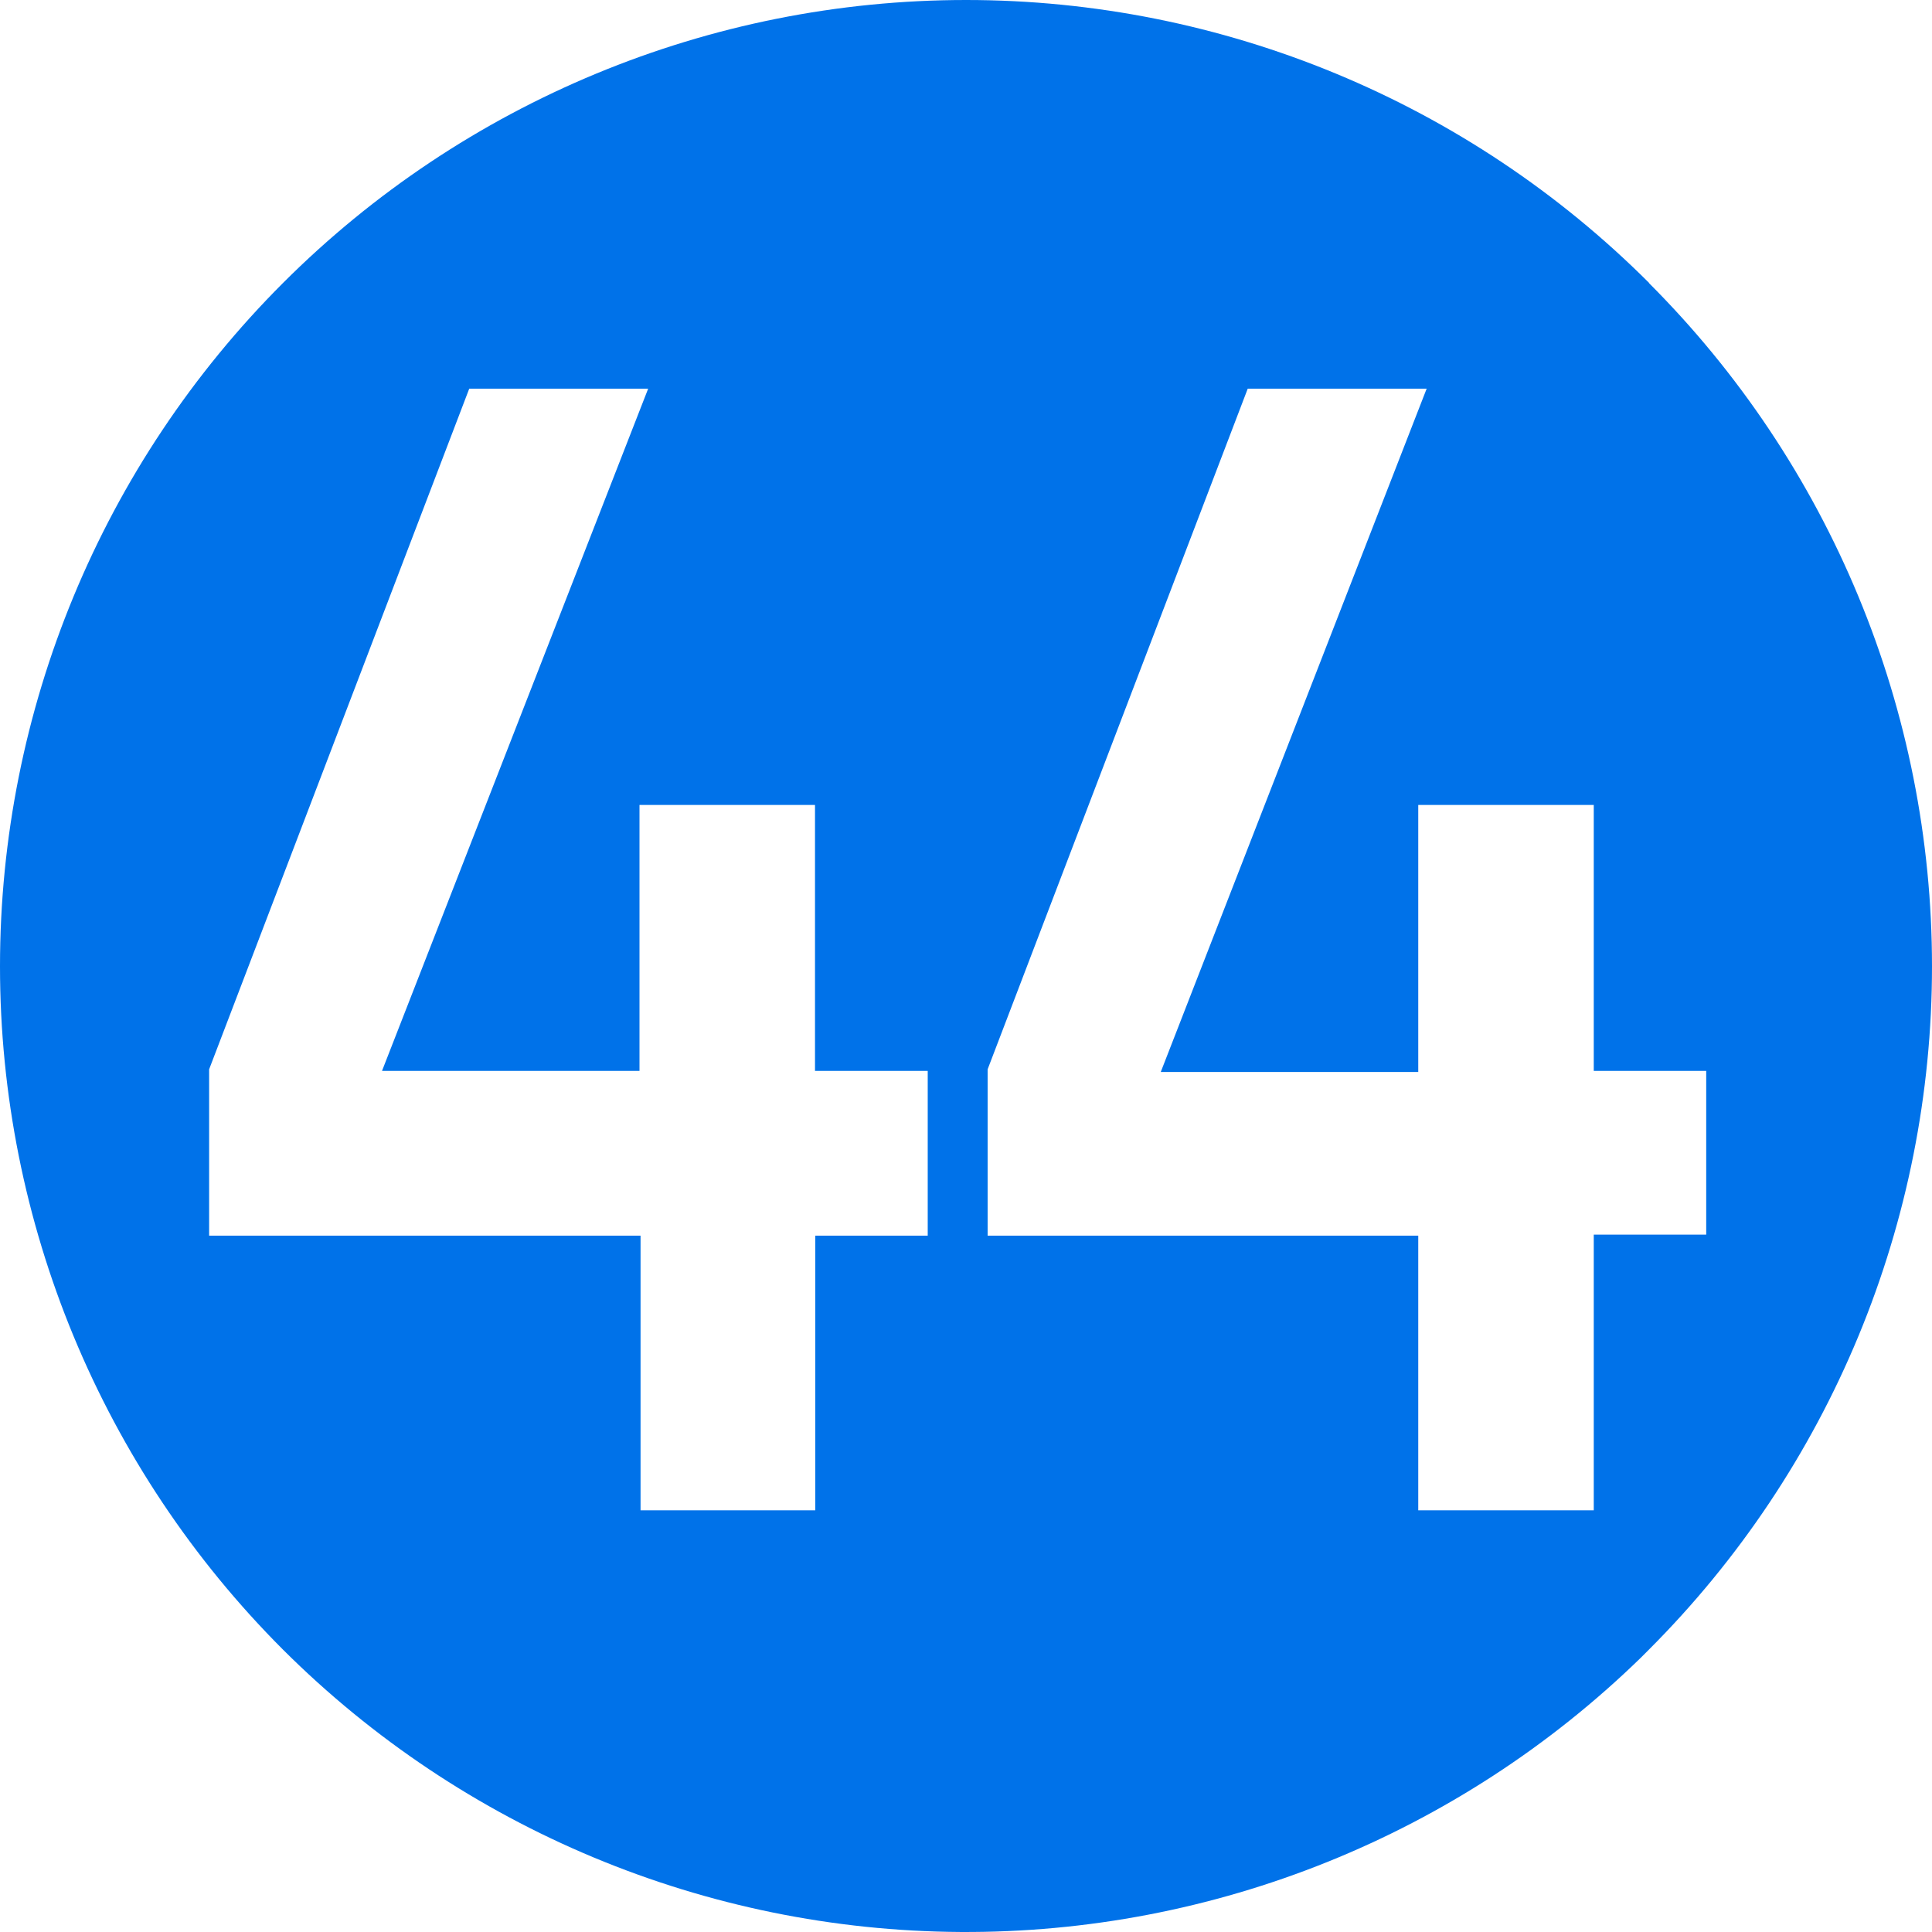
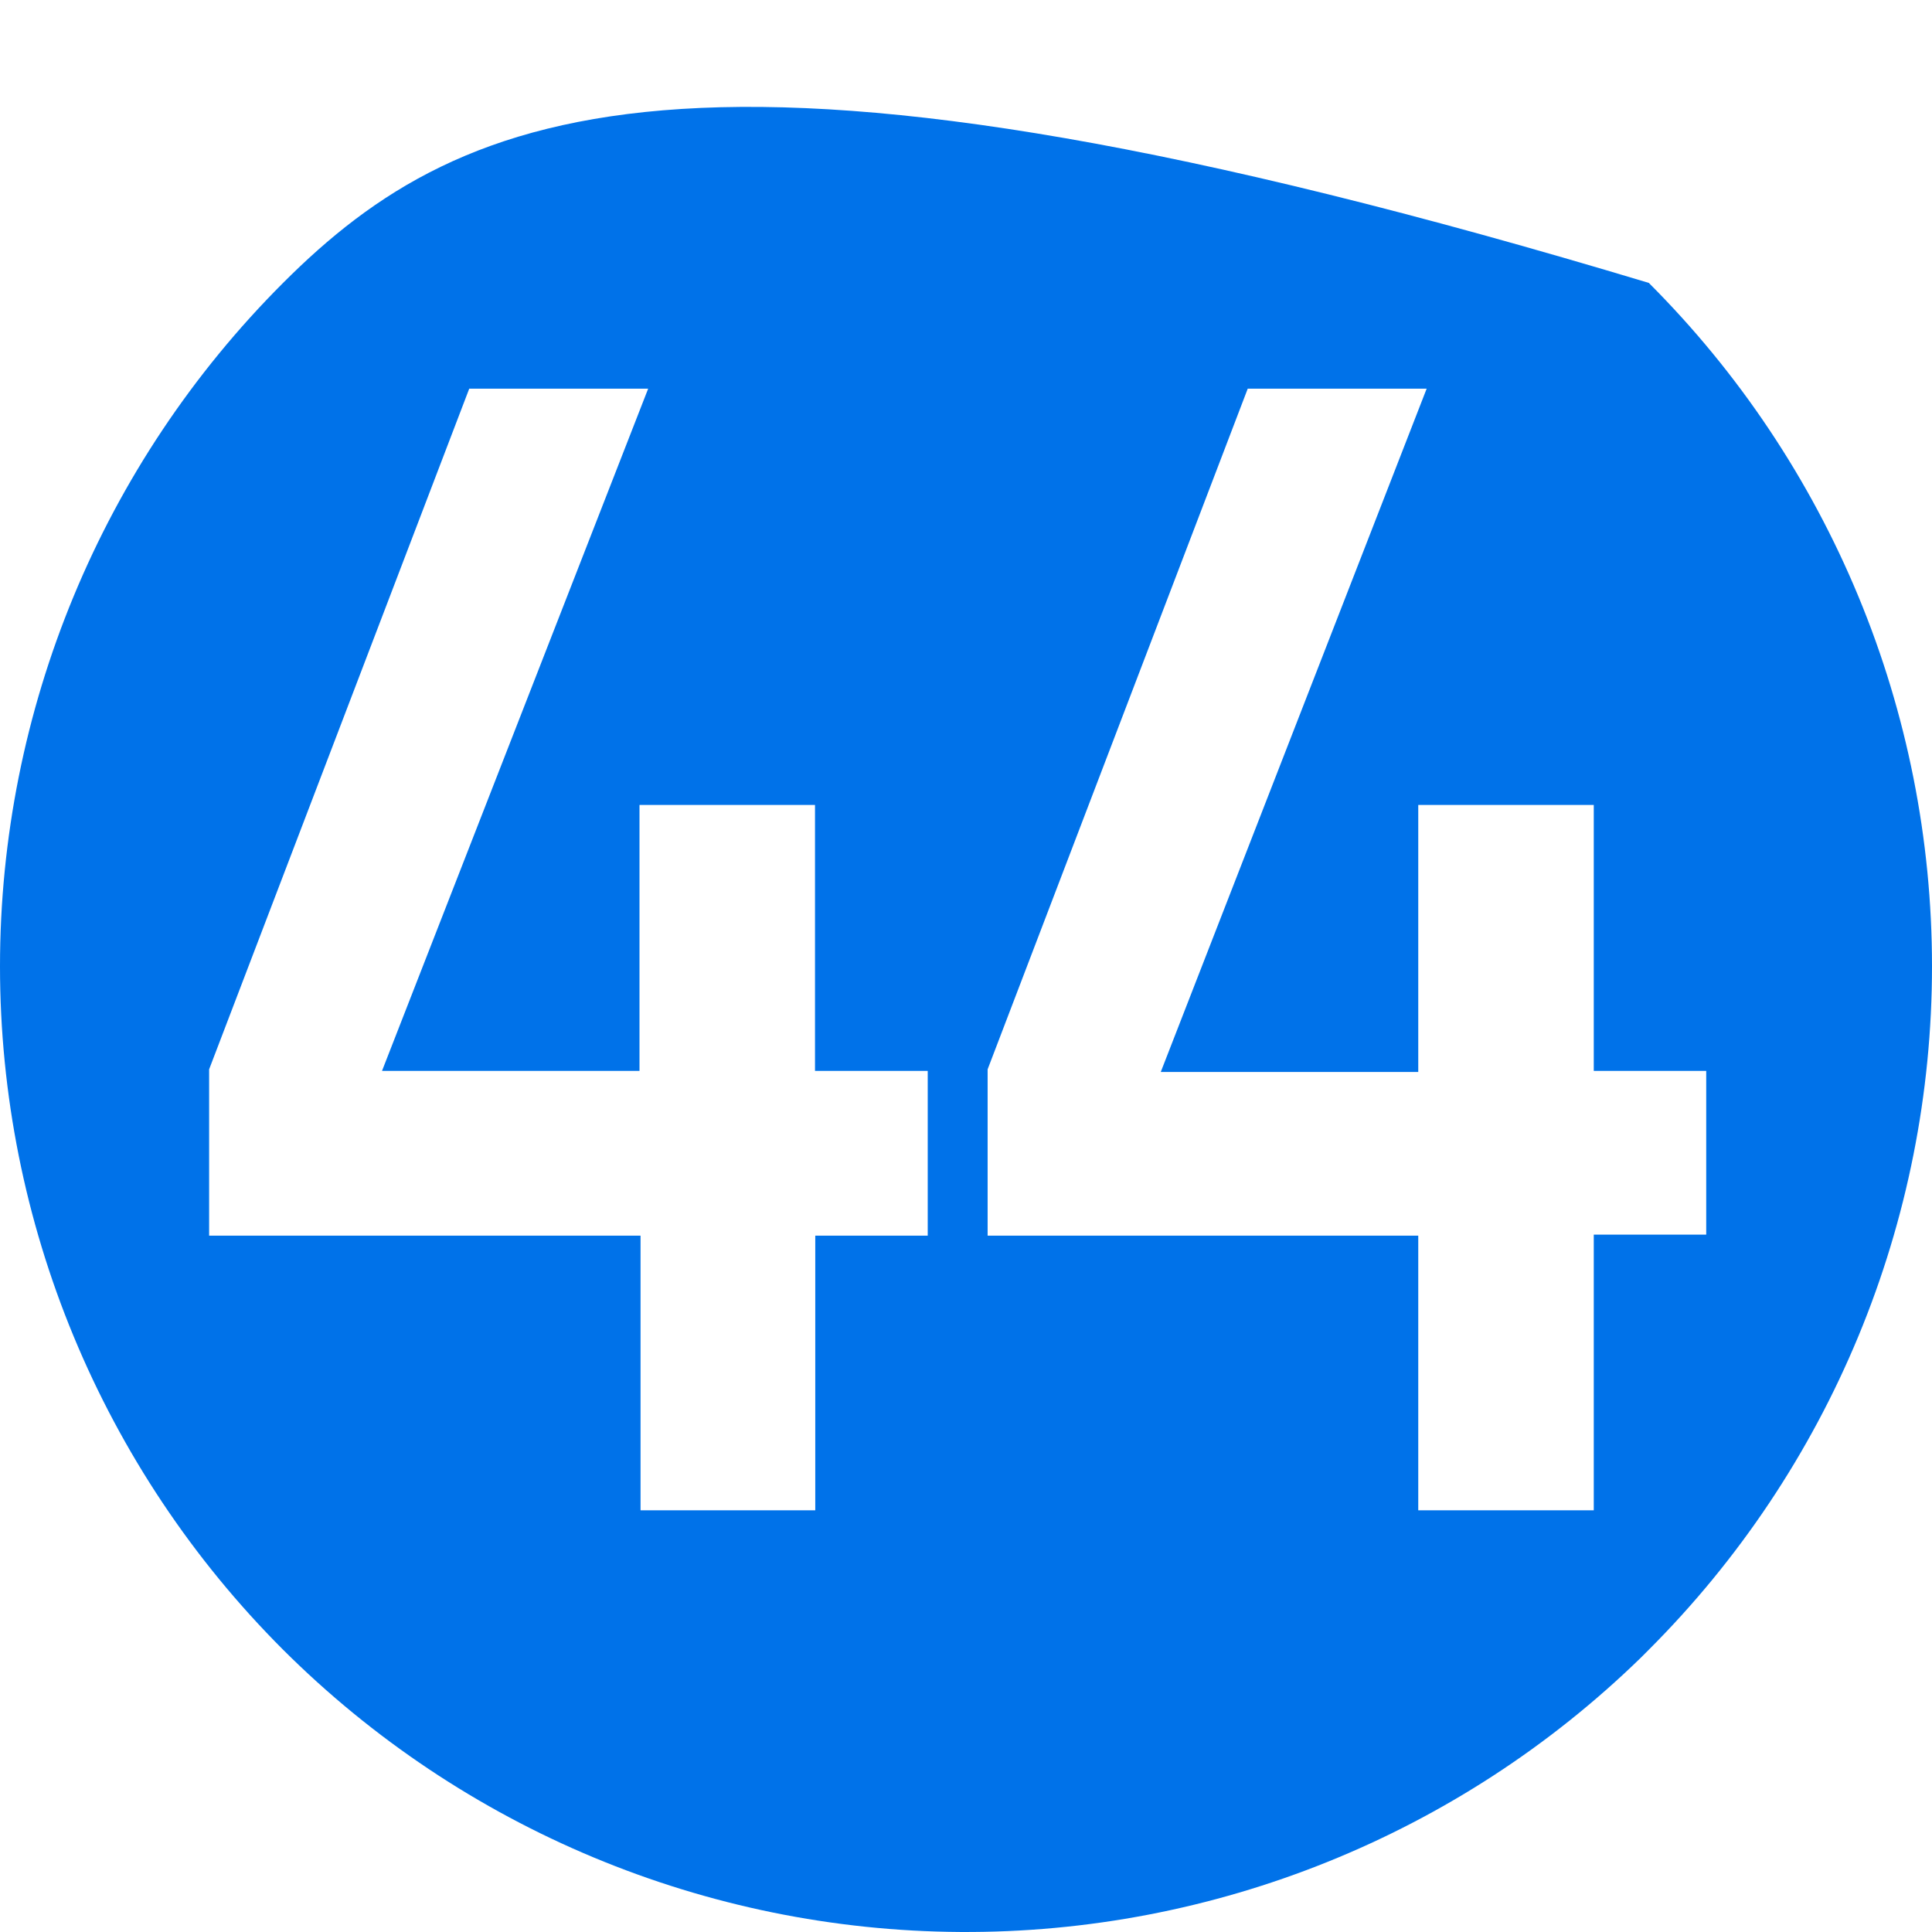
<svg xmlns="http://www.w3.org/2000/svg" width="578" height="578" viewBox="0 0 578 578" fill="none">
-   <path d="M493.395 84.673C439.192 30.458 365.678 0 289.024 0C212.37 0 138.856 30.458 84.653 84.673C30.451 138.888 0 212.42 0 289.092C0 365.764 30.451 439.295 84.653 493.511C138.466 547.178 211.222 577.524 287.211 577.994C363.201 578.465 436.327 549.024 490.801 496.027L493.316 493.511C520.163 466.671 541.46 434.803 555.991 399.729C570.521 364.654 578 327.059 578 289.092C578 251.125 570.521 213.53 555.991 178.455C541.46 143.38 520.163 111.513 493.316 84.673H493.395ZM277.626 369.68H243.905V451.841H191.633V369.68H62.565V319.912L140.383 116.279H193.913L114.287 320.384H191.319V240.818H243.826V320.384H277.548V369.68H277.626ZM476.809 369.68V451.841H424.301V369.68H295.469V319.912L373.287 116.279H426.817L347.269 320.698H424.301V240.818H476.809V320.384H510.452V369.366H476.809V369.68Z" fill="#0072E9" />
+   <path d="M493.395 84.673C212.37 0 138.856 30.458 84.653 84.673C30.451 138.888 0 212.42 0 289.092C0 365.764 30.451 439.295 84.653 493.511C138.466 547.178 211.222 577.524 287.211 577.994C363.201 578.465 436.327 549.024 490.801 496.027L493.316 493.511C520.163 466.671 541.46 434.803 555.991 399.729C570.521 364.654 578 327.059 578 289.092C578 251.125 570.521 213.53 555.991 178.455C541.46 143.38 520.163 111.513 493.316 84.673H493.395ZM277.626 369.68H243.905V451.841H191.633V369.68H62.565V319.912L140.383 116.279H193.913L114.287 320.384H191.319V240.818H243.826V320.384H277.548V369.68H277.626ZM476.809 369.68V451.841H424.301V369.68H295.469V319.912L373.287 116.279H426.817L347.269 320.698H424.301V240.818H476.809V320.384H510.452V369.366H476.809V369.68Z" fill="#0072E9" />
</svg>